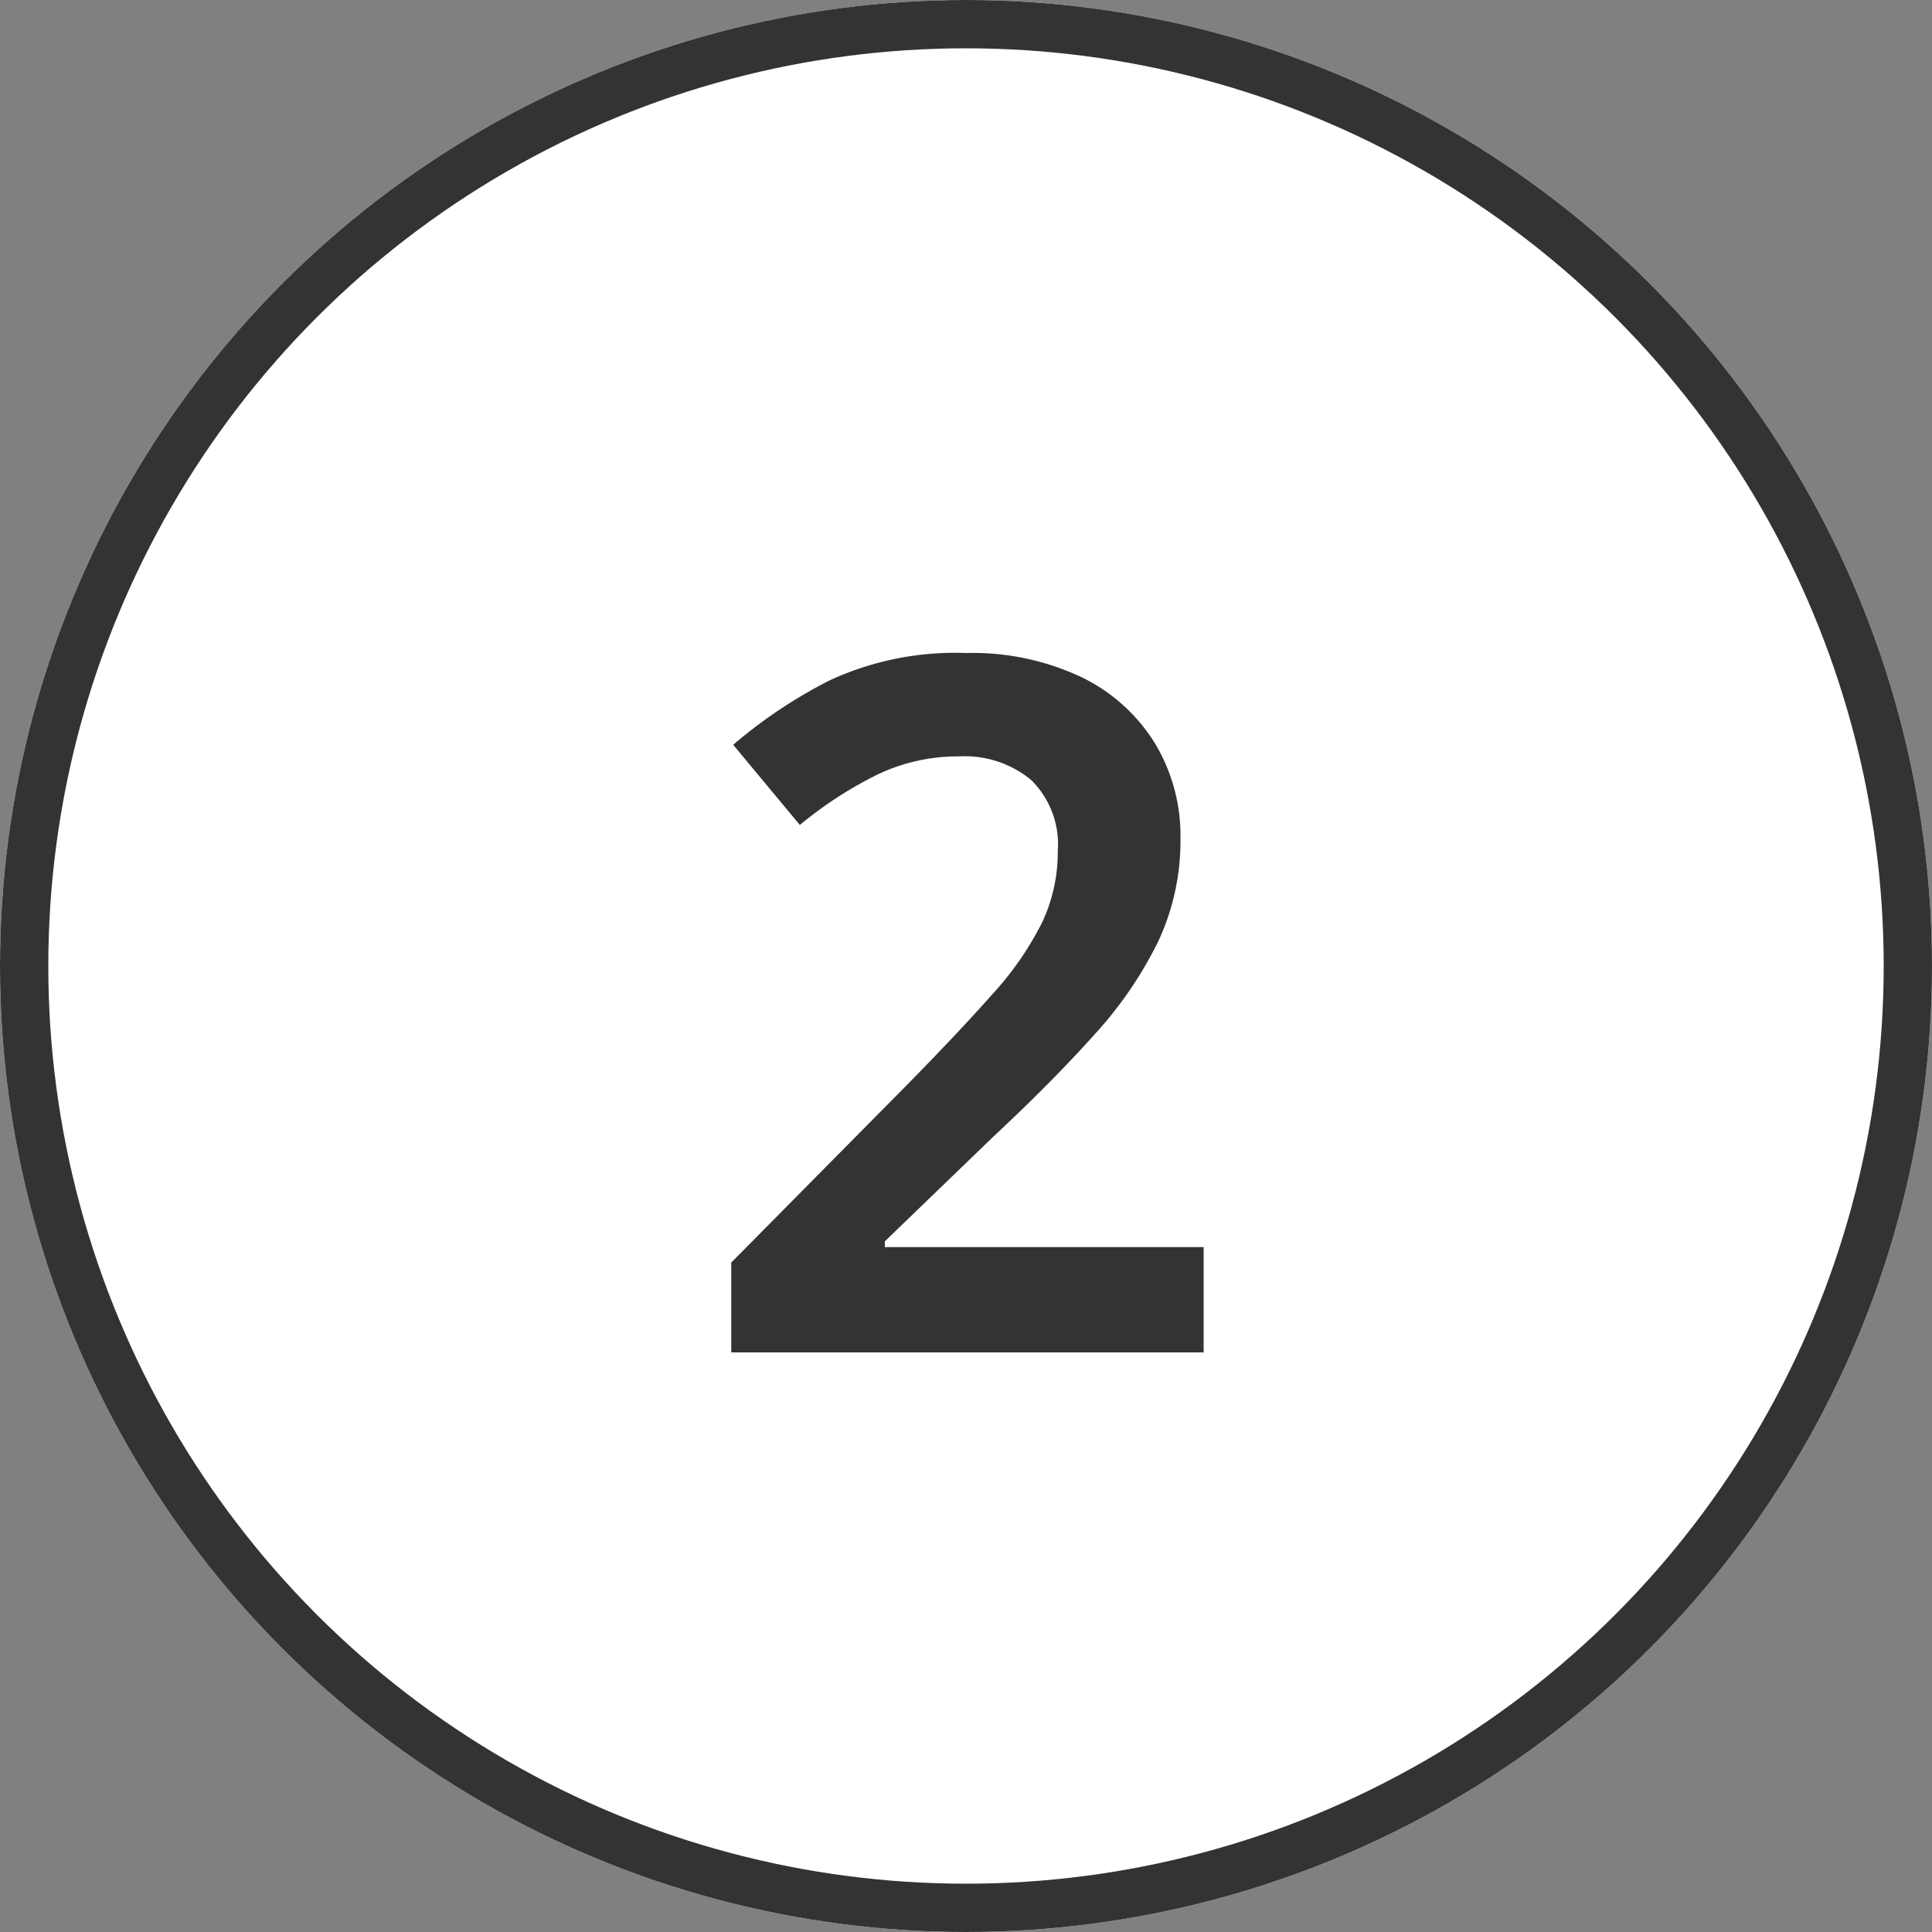
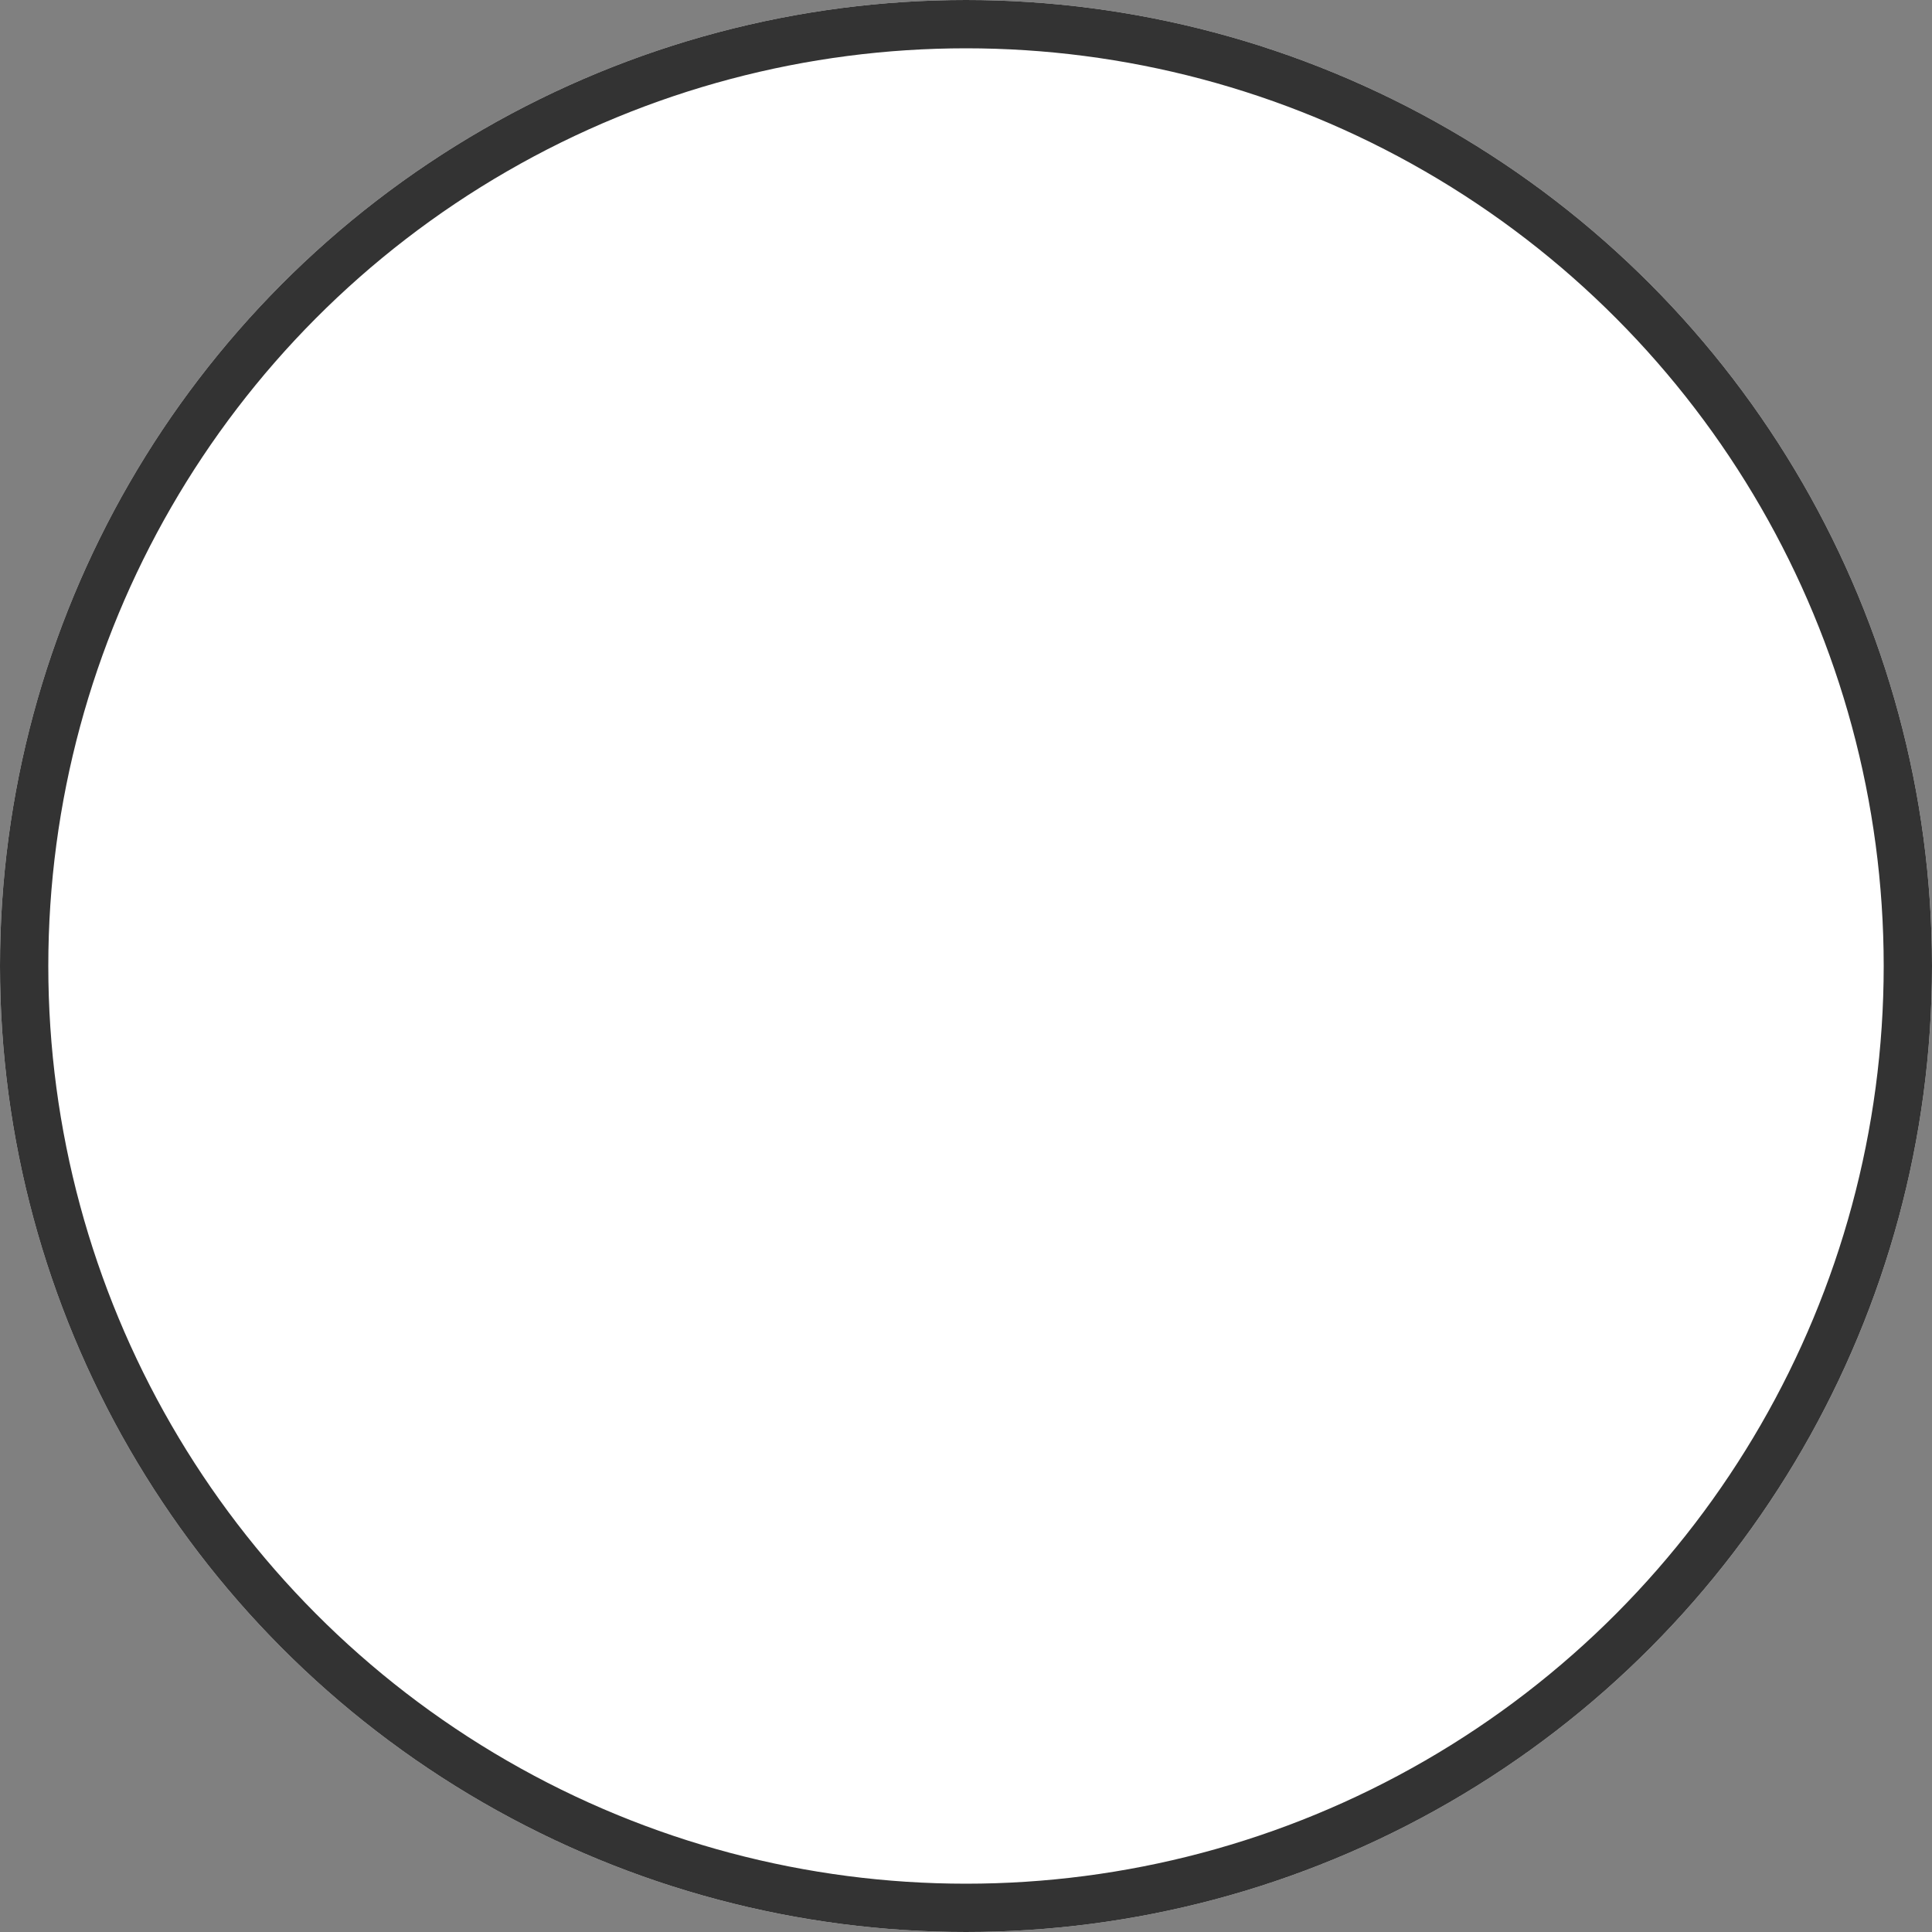
<svg xmlns="http://www.w3.org/2000/svg" width="40" height="40" viewBox="0 0 40 40">
  <rect x="0" y="0" width="40" height="40" fill="#808080" stroke="none" />
  <g id="グループ_340" data-name="グループ 340" transform="translate(-244 -995)">
    <g id="楕円形_26" data-name="楕円形 26" transform="translate(244 995)" fill="#fff" stroke="#333" stroke-width="1">
      <circle cx="20" cy="20" r="20" stroke="none" />
      <circle cx="20" cy="20" r="19.5" fill="none" />
    </g>
-     <path id="パス_175" data-name="パス 175" d="M4.92,0H-4.86V-1.86l3.64-3.68Q-.14-6.64.55-7.42A6.539,6.539,0,0,0,1.57-8.89a3.409,3.409,0,0,0,.33-1.49,1.867,1.867,0,0,0-.55-1.47,2.158,2.158,0,0,0-1.49-.49,3.87,3.87,0,0,0-1.68.37,8.193,8.193,0,0,0-1.62,1.05l-1.38-1.66a10.056,10.056,0,0,1,1.99-1.33A6.178,6.178,0,0,1,0-14.48a5.293,5.293,0,0,1,2.37.49A3.665,3.665,0,0,1,3.9-12.63a3.7,3.7,0,0,1,.54,1.99,4.907,4.907,0,0,1-.46,2.13A8.2,8.2,0,0,1,2.65-6.57Q1.78-5.6.58-4.48L-1.68-2.3v.12h6.6Z" transform="translate(264 1023)" fill="#333" />
  </g>
</svg>